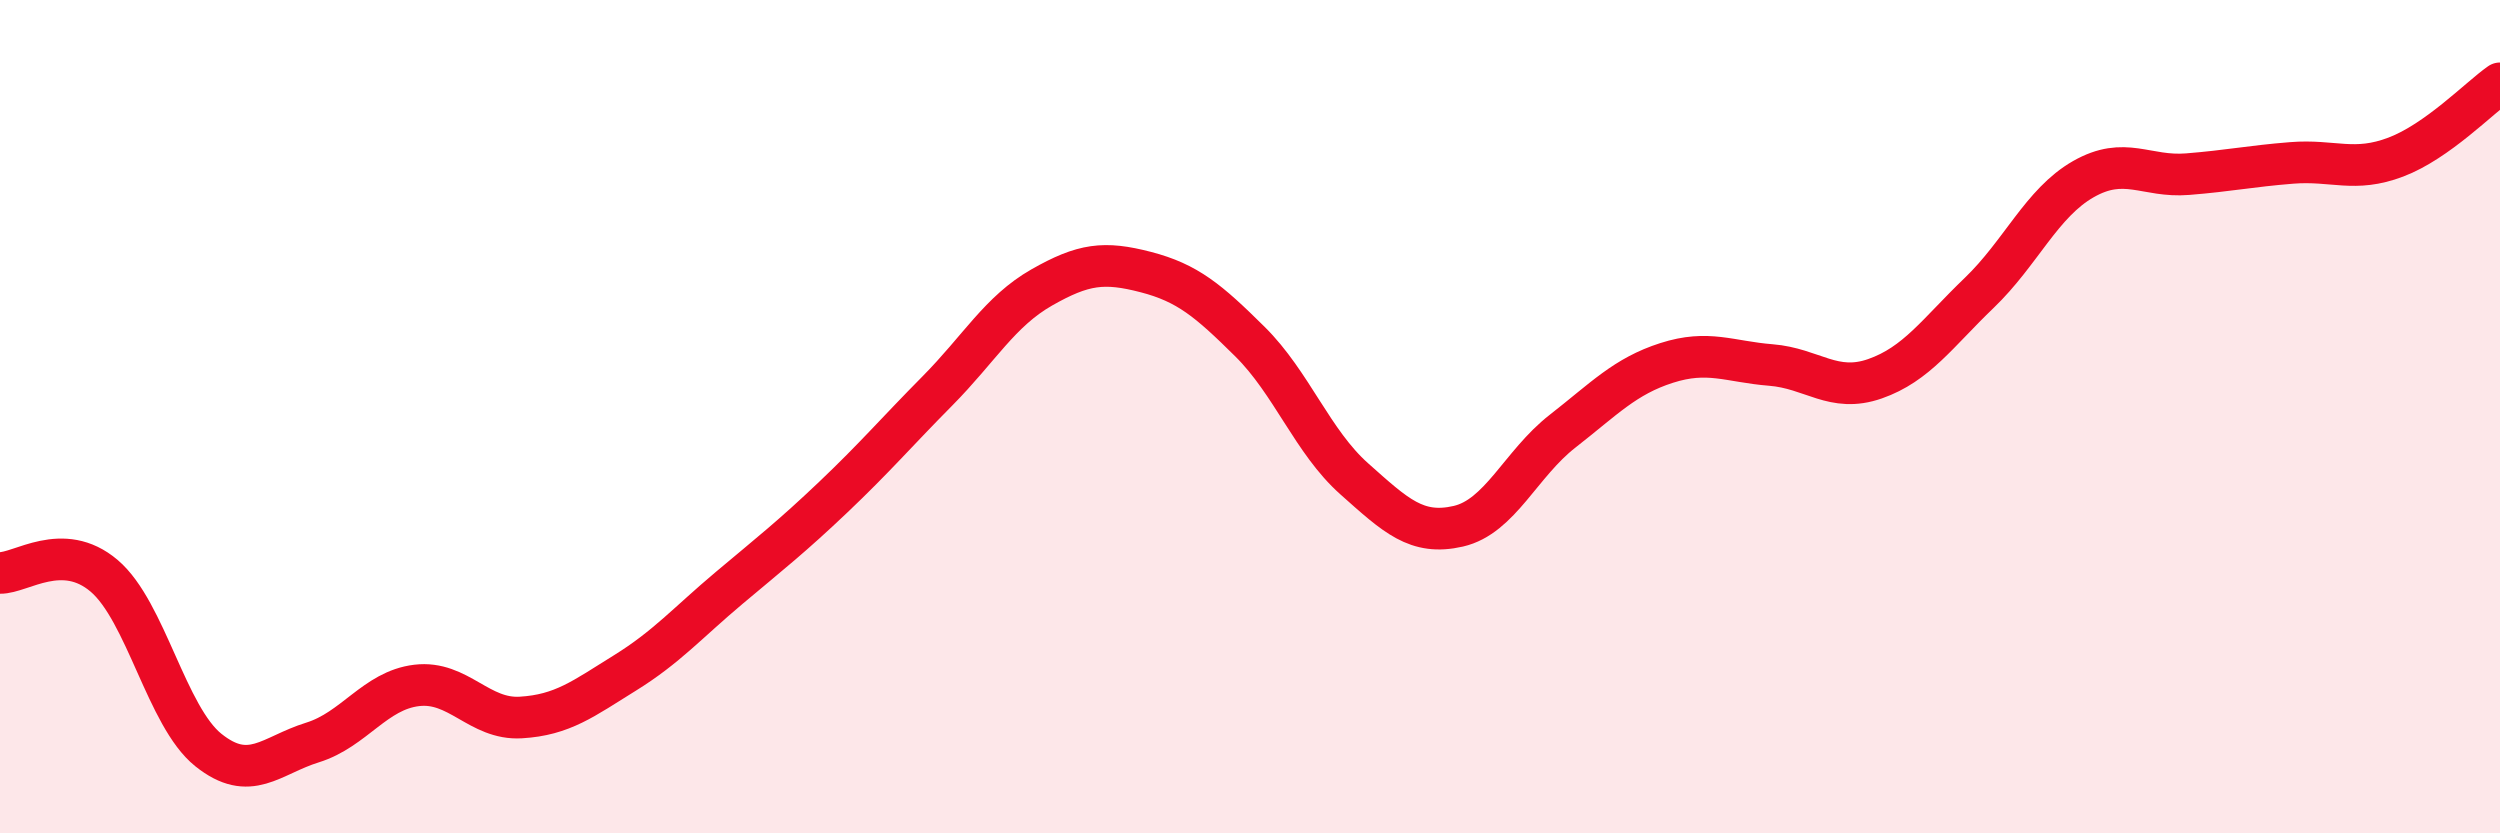
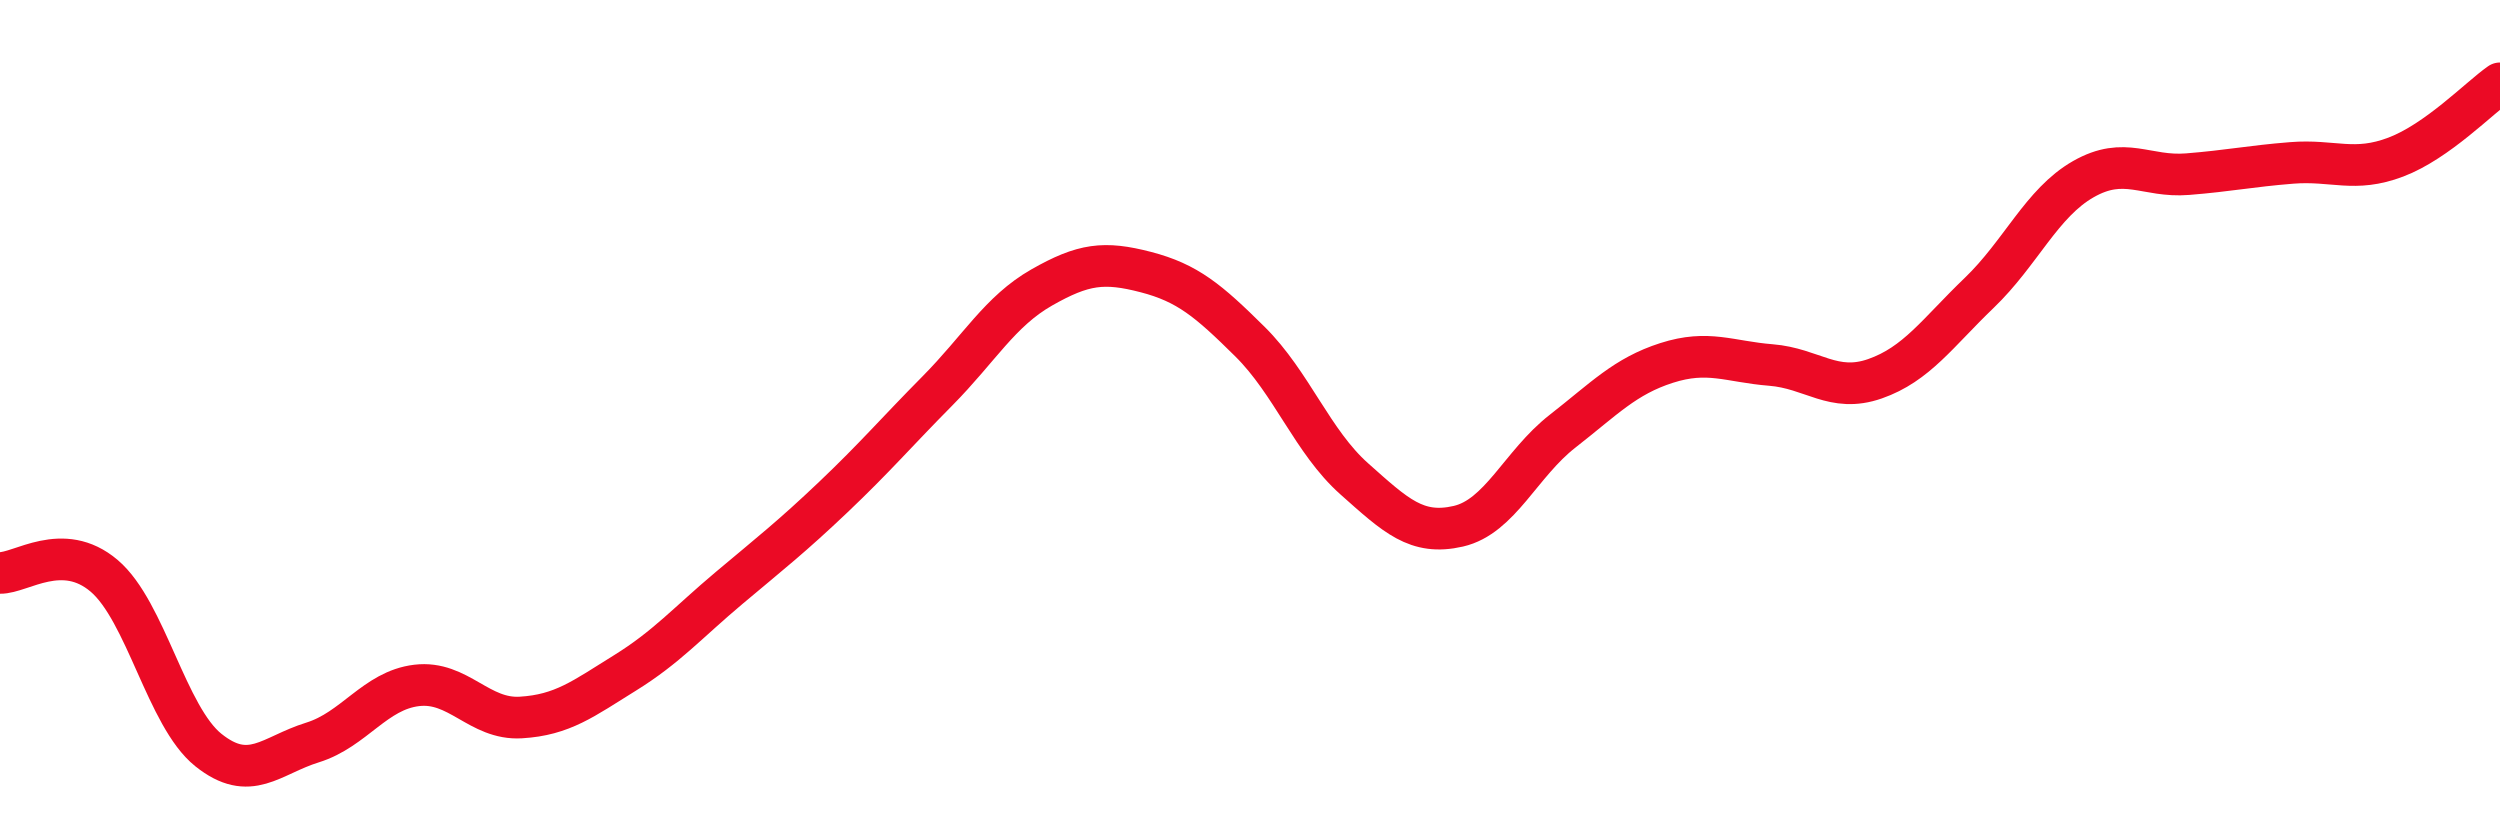
<svg xmlns="http://www.w3.org/2000/svg" width="60" height="20" viewBox="0 0 60 20">
-   <path d="M 0,13.75 C 0.5,13.76 1.5,12.97 2.5,13.82 C 3.5,14.67 4,17.2 5,18 C 6,18.8 6.5,18.13 7.5,17.82 C 8.5,17.51 9,16.57 10,16.45 C 11,16.33 11.5,17.28 12.5,17.22 C 13.5,17.16 14,16.77 15,16.15 C 16,15.53 16.5,14.95 17.5,14.11 C 18.5,13.27 19,12.88 20,11.93 C 21,10.98 21.5,10.39 22.5,9.38 C 23.5,8.37 24,7.47 25,6.9 C 26,6.33 26.5,6.27 27.5,6.53 C 28.5,6.79 29,7.21 30,8.2 C 31,9.19 31.5,10.6 32.5,11.49 C 33.5,12.38 34,12.86 35,12.63 C 36,12.4 36.5,11.13 37.5,10.35 C 38.5,9.57 39,9.03 40,8.71 C 41,8.39 41.5,8.68 42.5,8.76 C 43.5,8.84 44,9.44 45,9.09 C 46,8.74 46.5,7.99 47.5,7.03 C 48.5,6.07 49,4.87 50,4.3 C 51,3.73 51.5,4.26 52.5,4.18 C 53.5,4.1 54,3.99 55,3.91 C 56,3.83 56.5,4.15 57.5,3.77 C 58.5,3.39 59.5,2.35 60,2L60 20L0 20Z" fill="#EB0A25" opacity="0.1" stroke-linecap="round" stroke-linejoin="round" />
  <path d="M 0,13.75 C 0.5,13.76 1.5,12.97 2.5,13.82 C 3.5,14.67 4,17.2 5,18 C 6,18.8 6.5,18.13 7.5,17.82 C 8.5,17.51 9,16.57 10,16.45 C 11,16.33 11.5,17.28 12.5,17.22 C 13.5,17.16 14,16.77 15,16.15 C 16,15.53 16.5,14.95 17.5,14.11 C 18.5,13.27 19,12.88 20,11.93 C 21,10.98 21.5,10.39 22.5,9.38 C 23.5,8.37 24,7.47 25,6.9 C 26,6.33 26.5,6.27 27.5,6.53 C 28.5,6.79 29,7.21 30,8.2 C 31,9.19 31.5,10.6 32.5,11.49 C 33.5,12.38 34,12.86 35,12.63 C 36,12.4 36.5,11.13 37.5,10.35 C 38.5,9.57 39,9.03 40,8.71 C 41,8.39 41.5,8.68 42.5,8.76 C 43.5,8.84 44,9.44 45,9.09 C 46,8.74 46.5,7.99 47.5,7.03 C 48.5,6.07 49,4.87 50,4.3 C 51,3.73 51.5,4.26 52.5,4.18 C 53.5,4.1 54,3.99 55,3.91 C 56,3.83 56.5,4.15 57.5,3.77 C 58.5,3.39 59.5,2.35 60,2" stroke="#EB0A25" stroke-width="1" fill="none" stroke-linecap="round" stroke-linejoin="round" />
</svg>